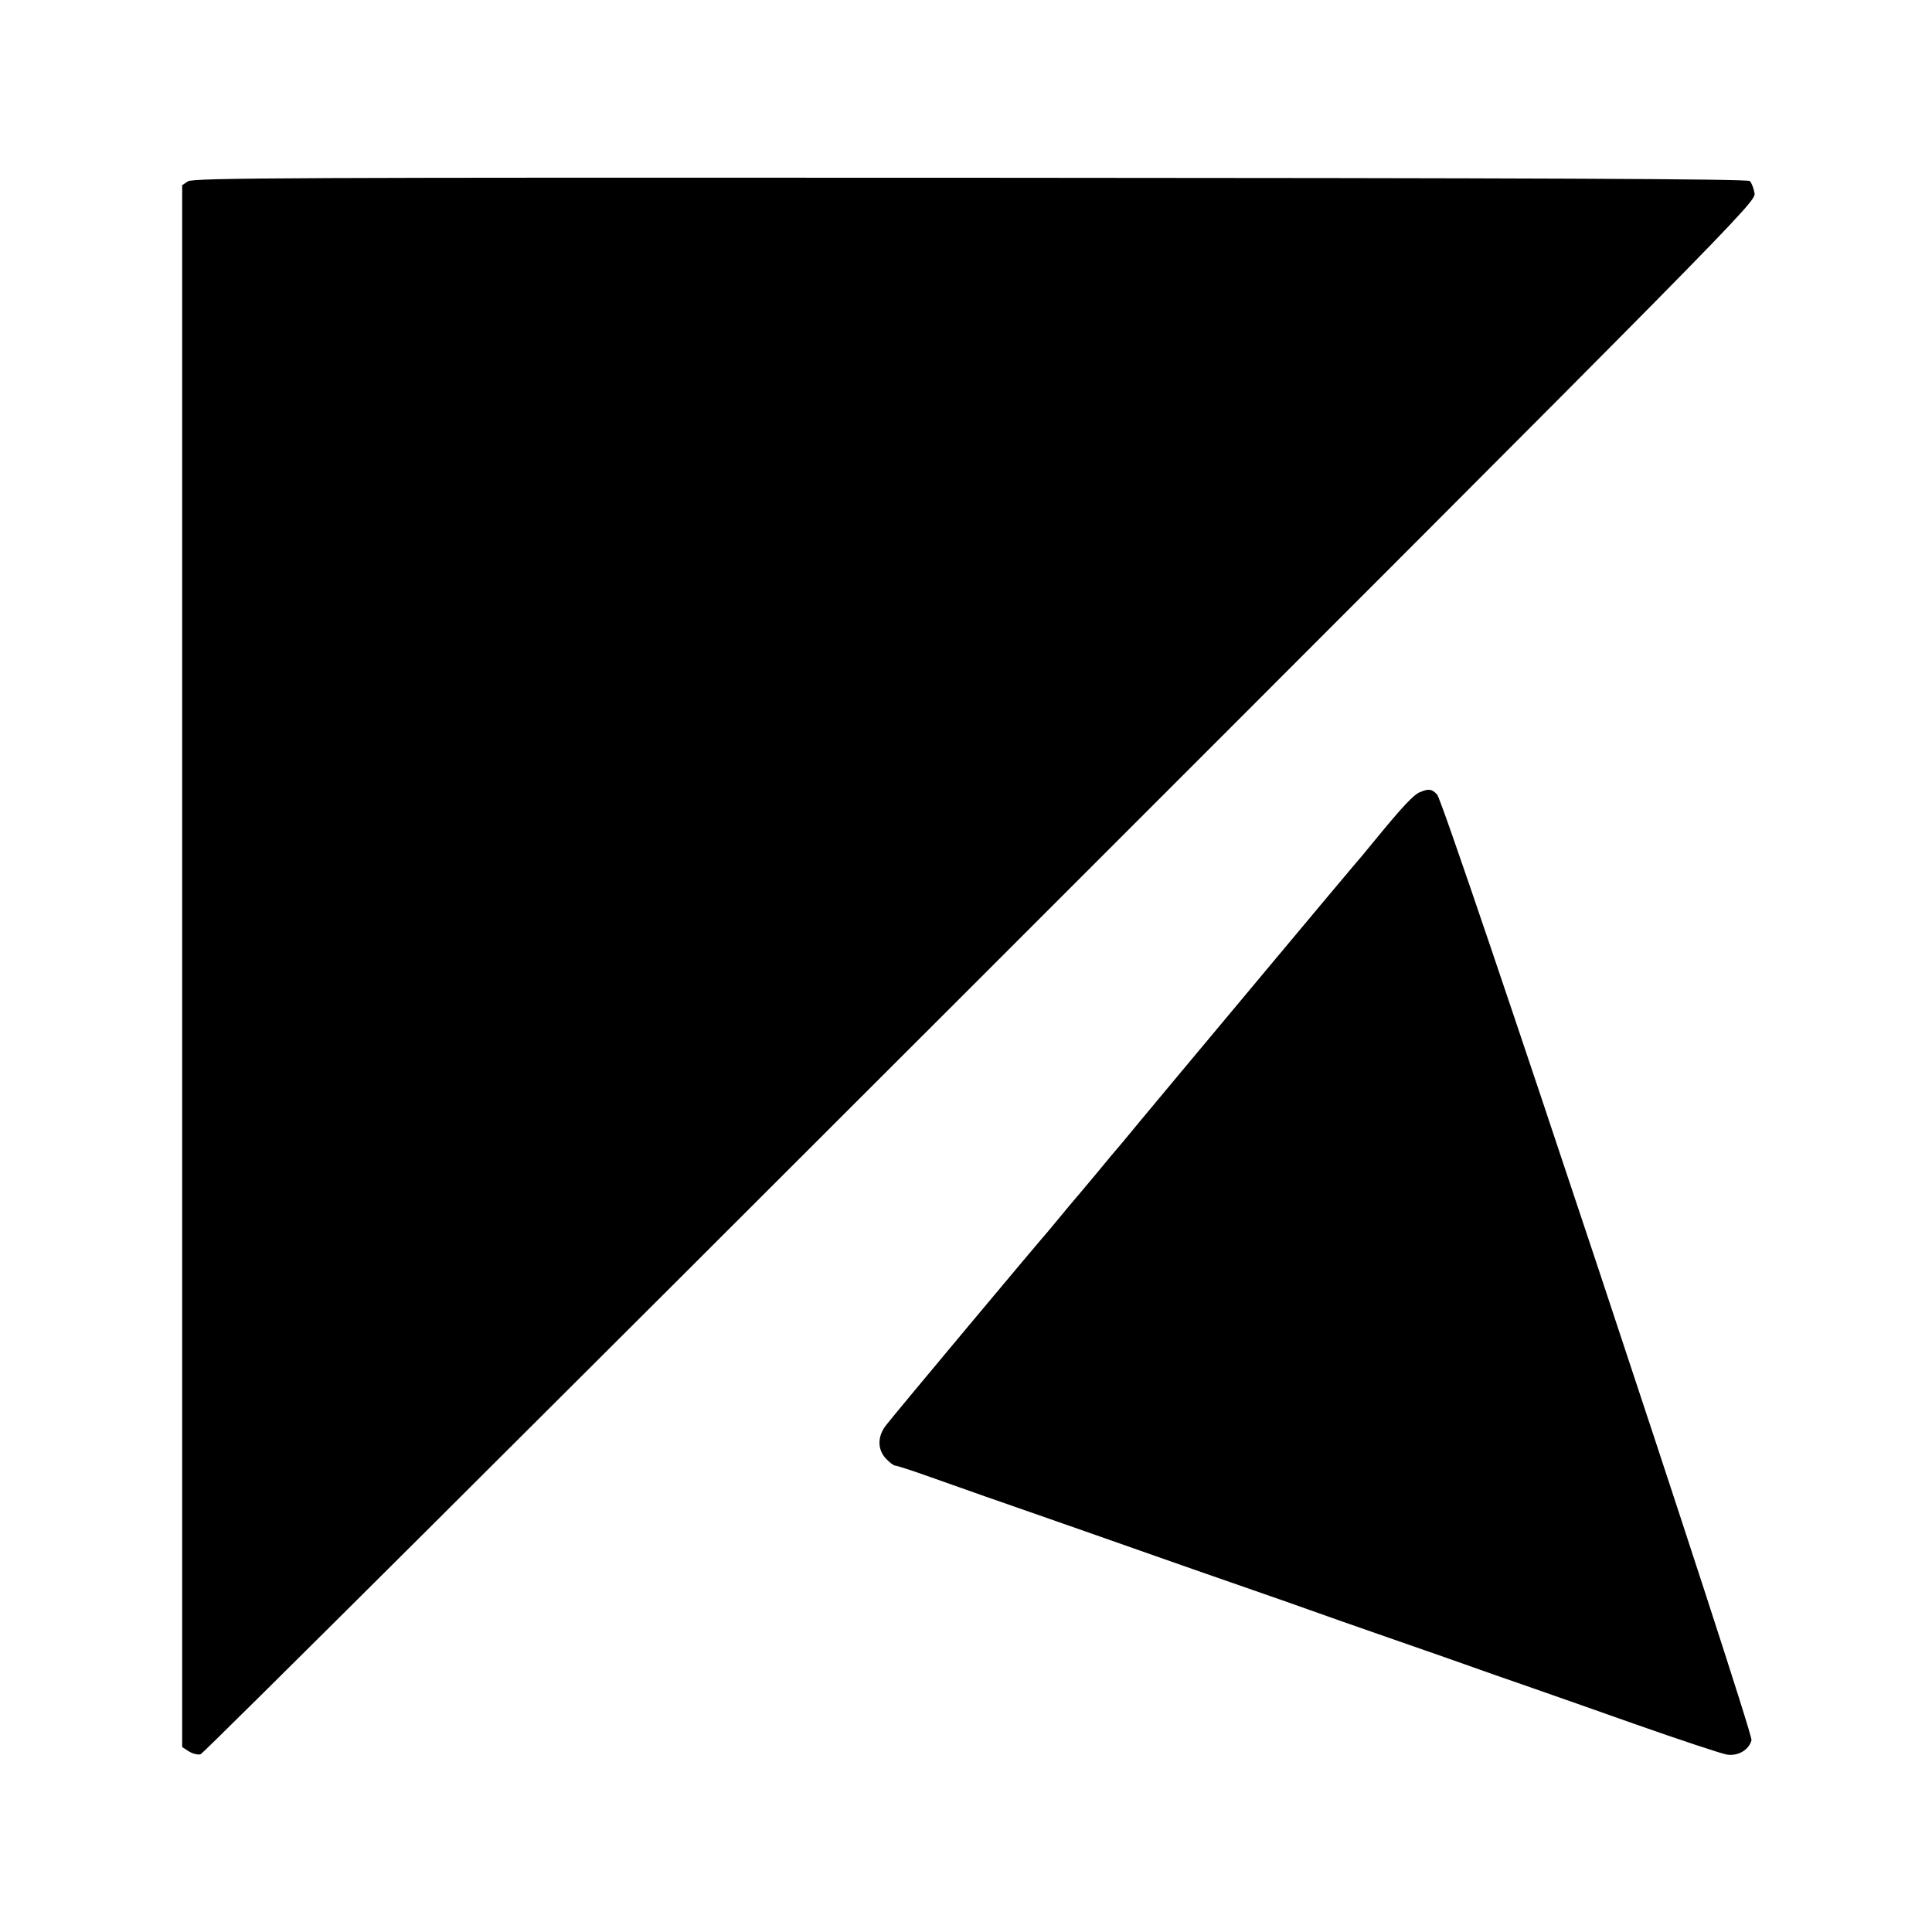
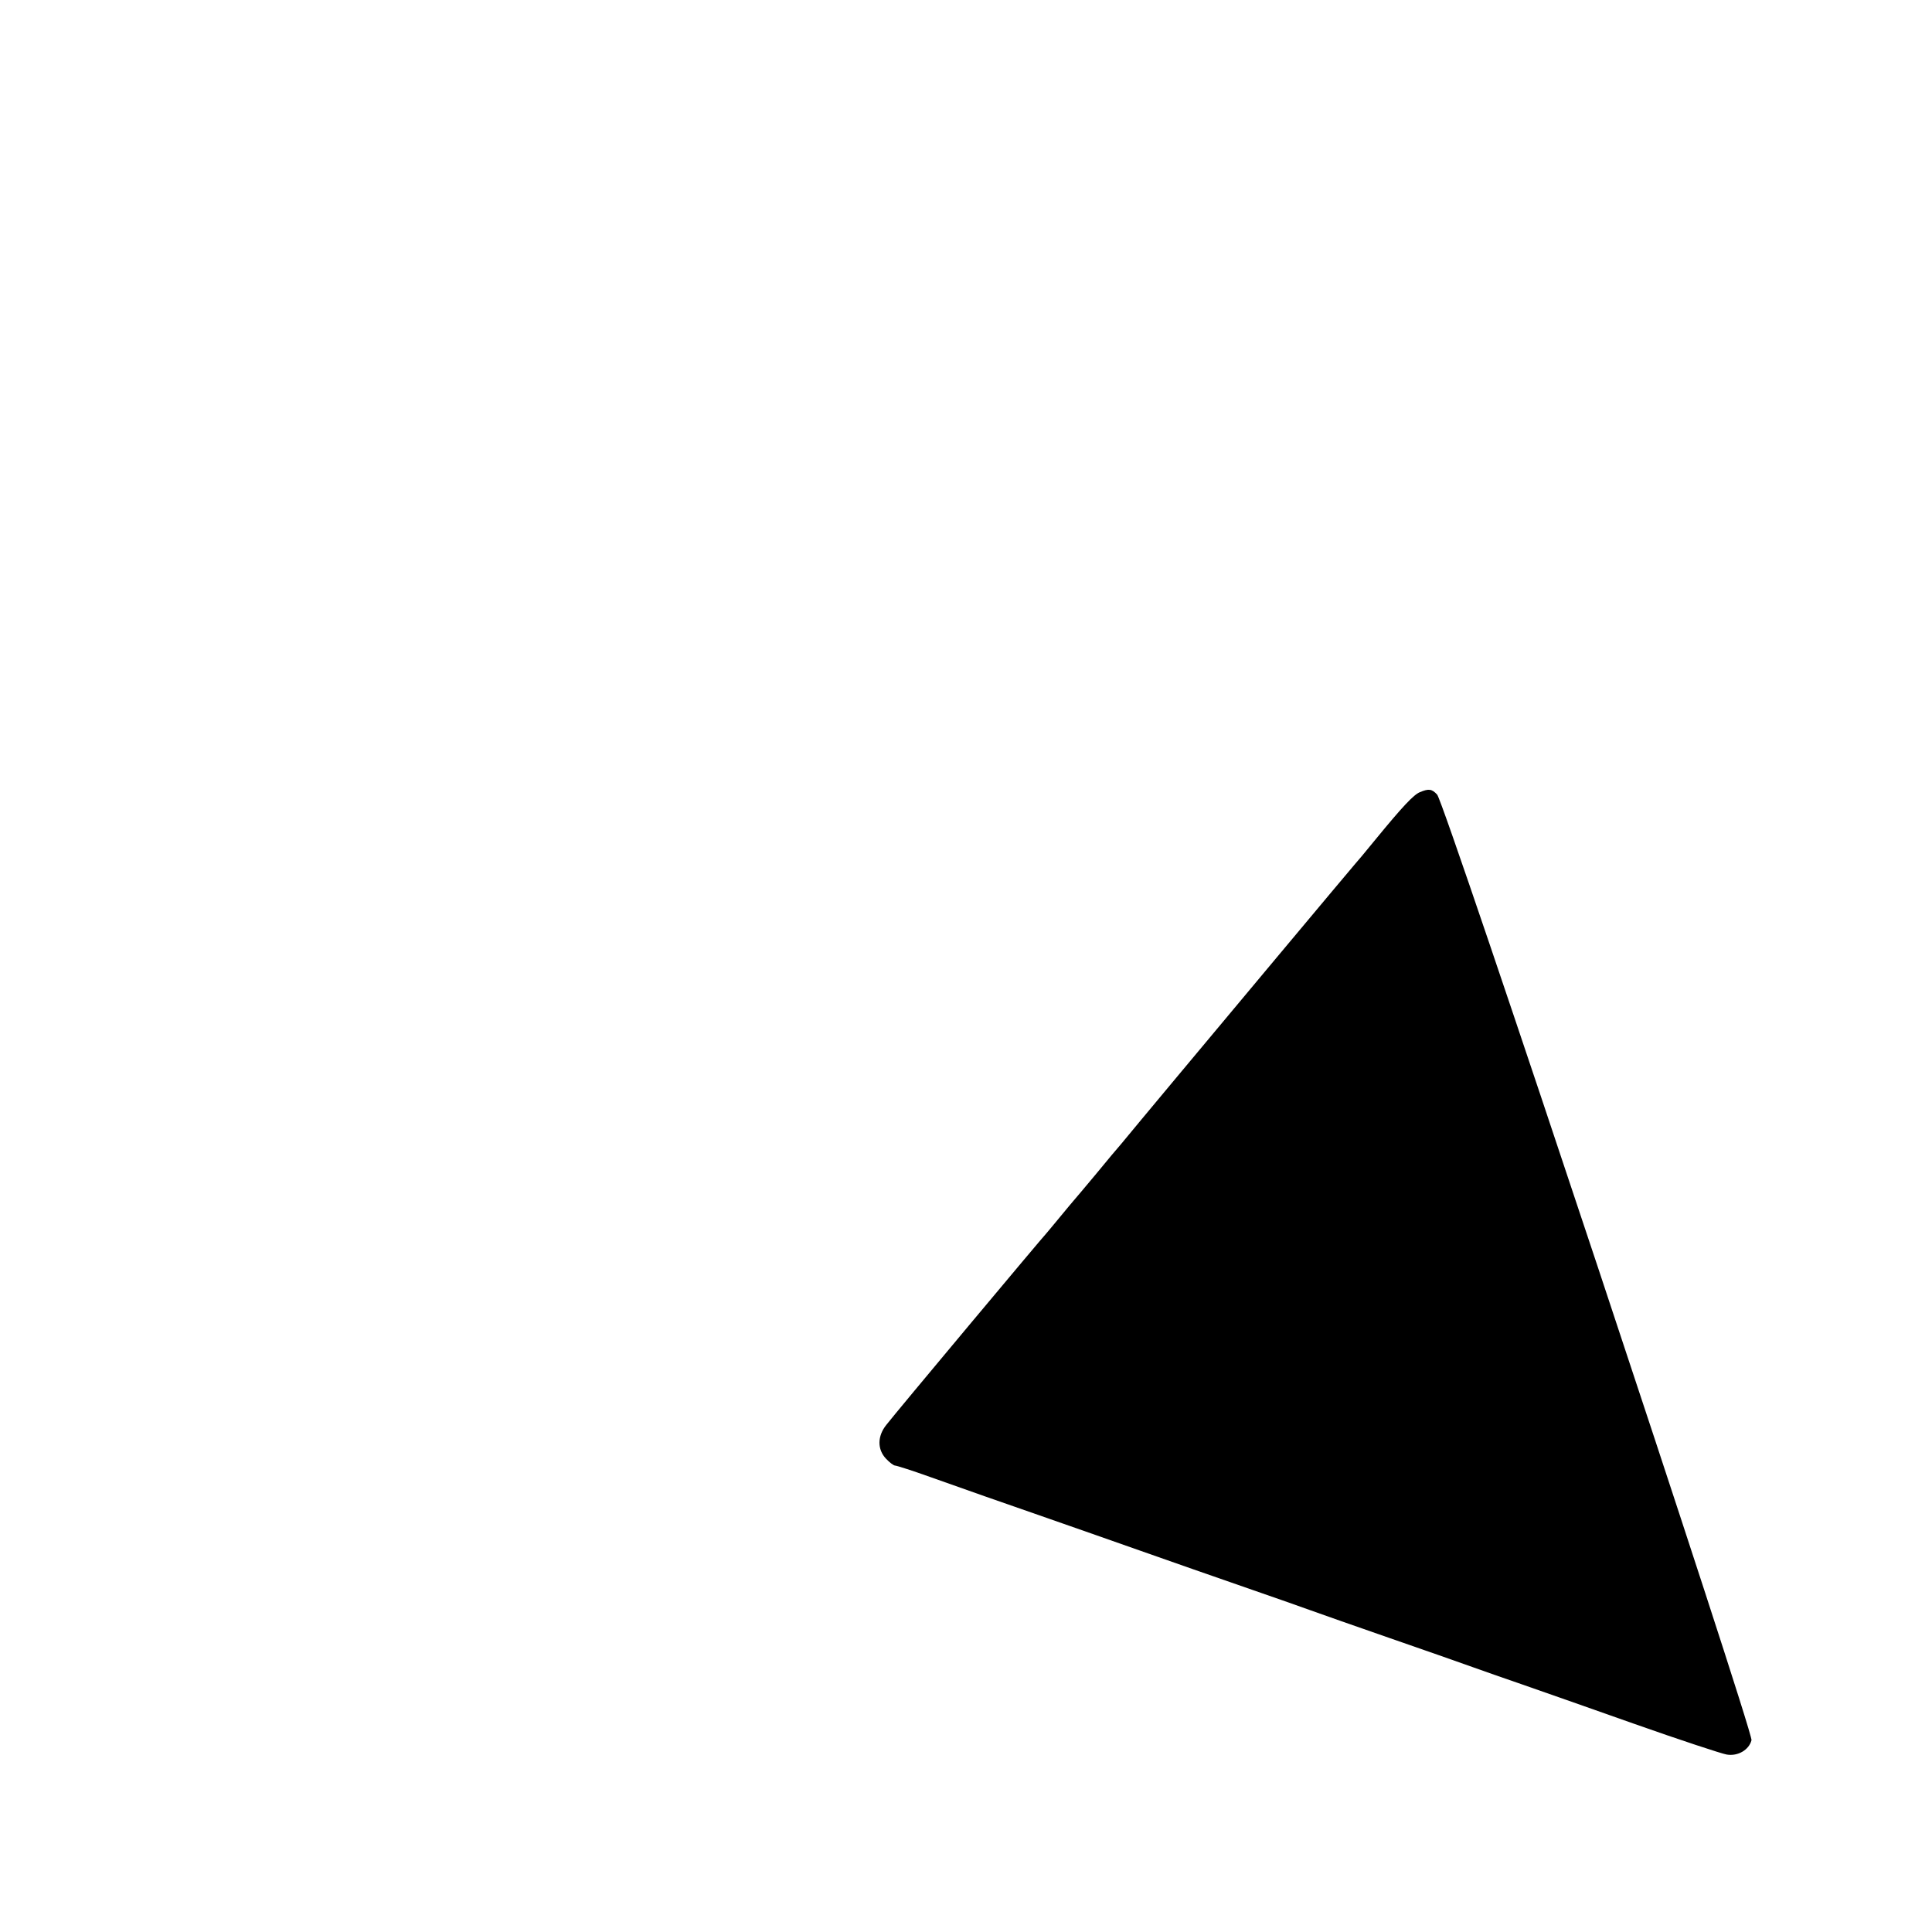
<svg xmlns="http://www.w3.org/2000/svg" version="1.0" width="700pt" height="700pt" viewBox="0 0 700 700" preserveAspectRatio="xMidYMid meet">
  <g transform="translate(0,700) scale(0.1,-0.1)" fill="#000000" stroke="none">
-     <path d="M681 6343 l-21 -14 0 -2829 0 -2830 25 -16 c13 -8 32 -13 42 -10 10 3 1282 1270 2826 2814 2758 2758 2809 2809 2804 2842 -3 18 -11 38 -17 44 -8 8 -769 11 -2825 12 -2435 1 -2817 0 -2834 -13z" />
    <path d="M5145 4130 c-23 -9 -64 -53 -160 -170 -38 -47 -72 -87 -75 -90 -3 -3 -131 -156 -285 -340 -245 -293 -513 -614 -563 -675 -10 -11 -51 -60 -92 -110 -41 -49 -77 -92 -80 -95 -3 -3 -25 -30 -50 -60 -25 -30 -47 -57 -50 -60 -7 -6 -546 -650 -579 -693 -32 -40 -33 -88 -1 -122 13 -14 28 -25 33 -25 5 0 62 -18 126 -41 150 -53 248 -88 396 -139 66 -23 157 -55 203 -71 45 -16 119 -42 165 -58 96 -34 268 -94 435 -152 64 -22 146 -51 182 -64 36 -13 164 -58 285 -100 121 -42 256 -89 300 -105 44 -16 125 -44 180 -63 55 -19 237 -83 404 -142 167 -59 319 -109 337 -112 41 -7 81 17 90 52 7 30 -1111 3396 -1139 3426 -19 21 -31 22 -62 9z" />
  </g>
</svg>